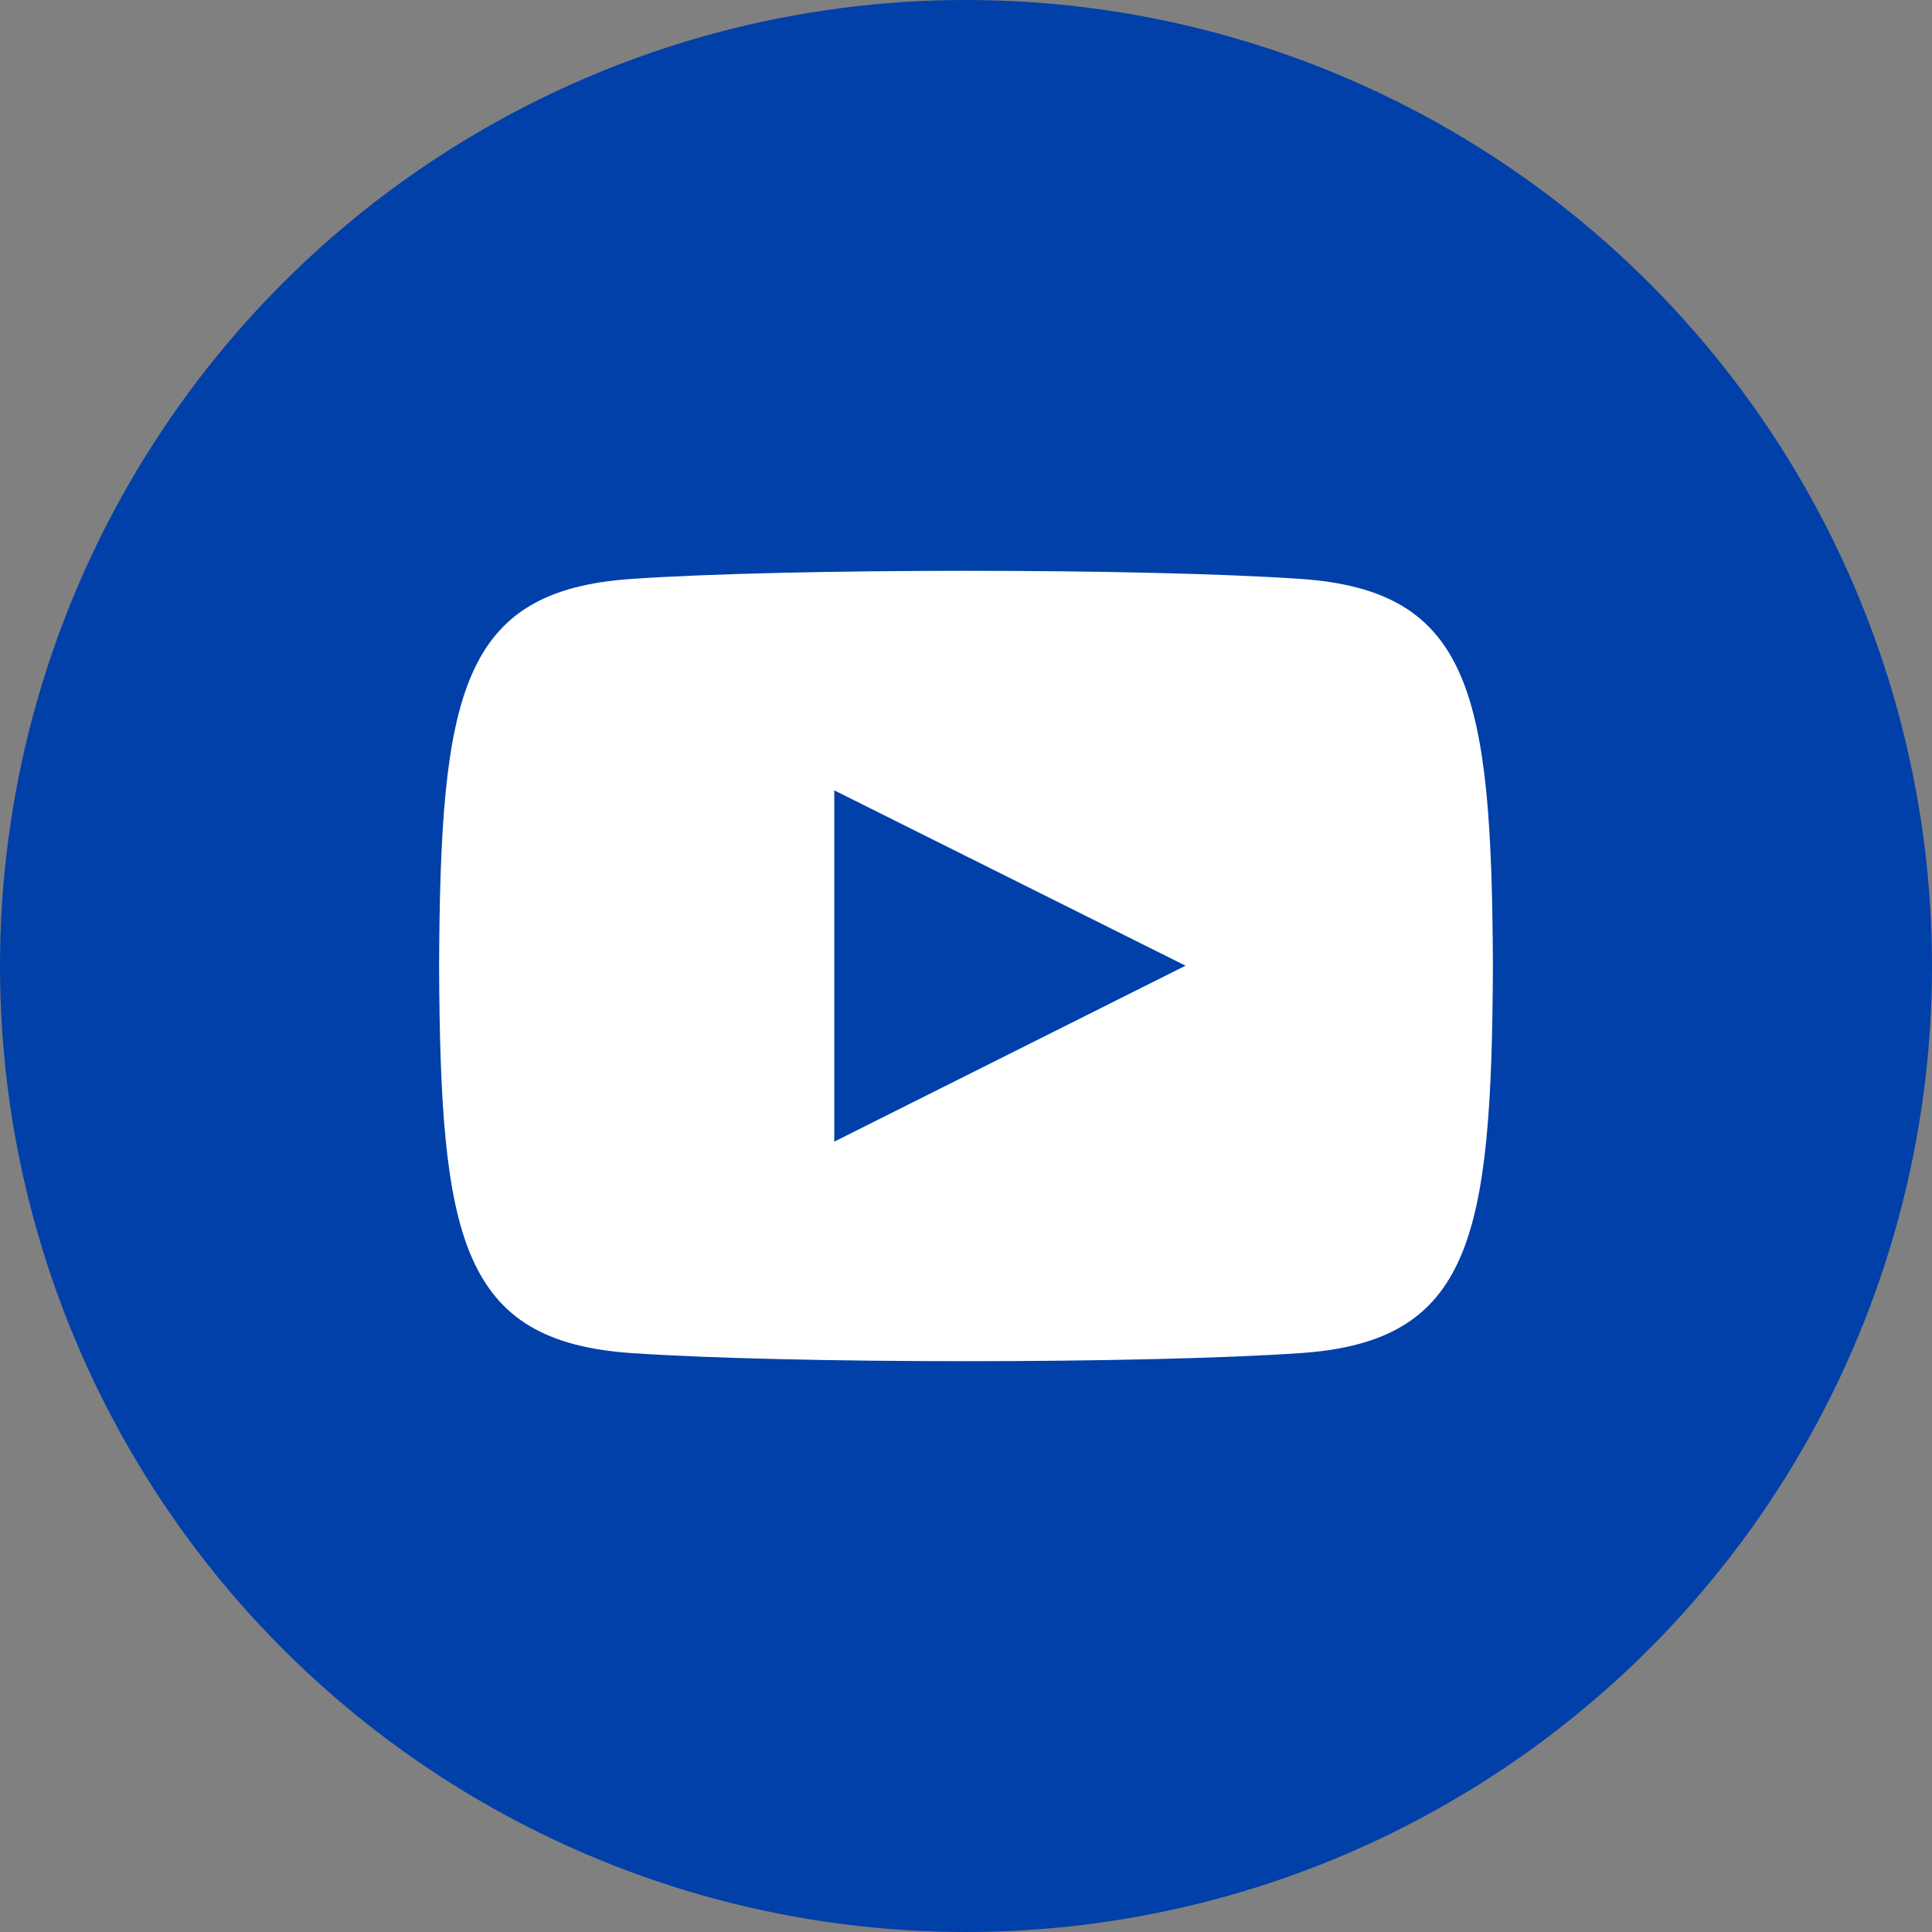
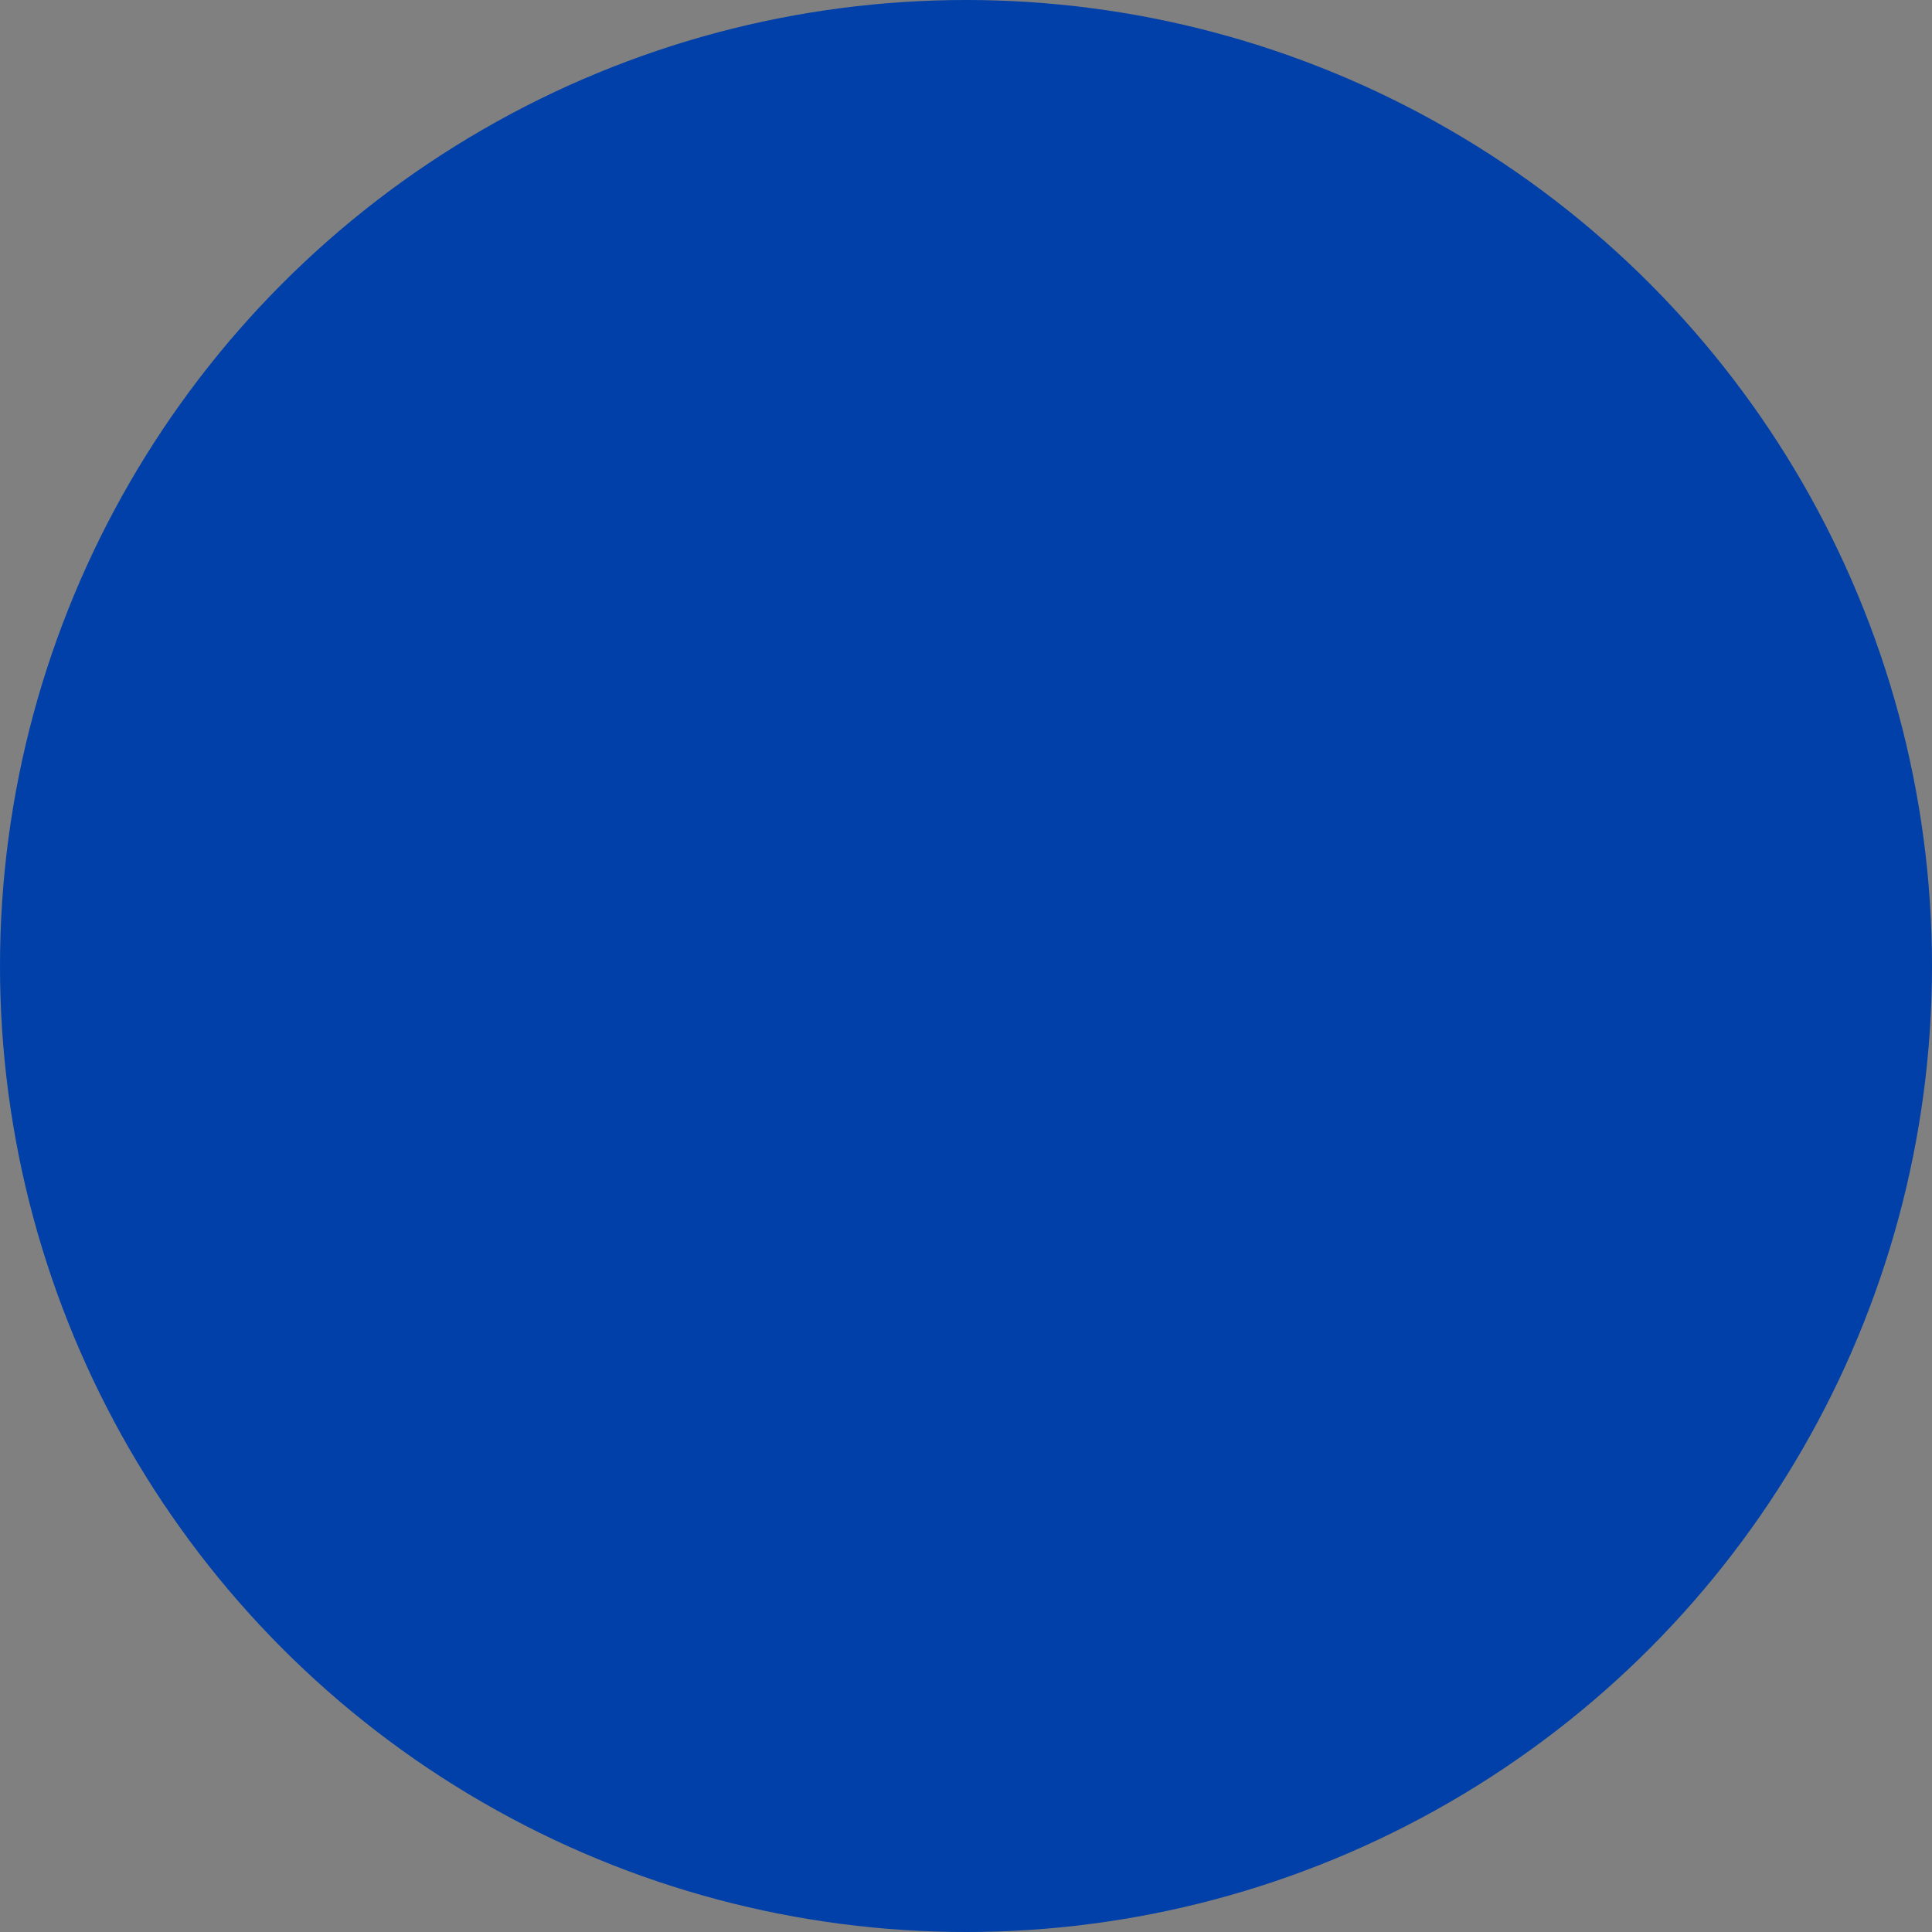
<svg xmlns="http://www.w3.org/2000/svg" width="44" height="44" viewBox="0 0 44 44" fill="none">
  <rect x="0" y="0" width="44" height="44" fill="#808080" stroke="none" />
  <circle cx="22" cy="22" r="22" fill="#0040A8" />
  <g clip-path="url(#clip0)">
-     <path d="M29.615 13.184C26.011 12.938 17.984 12.939 14.385 13.184C10.488 13.45 10.029 15.804 10 22C10.029 28.185 10.484 30.549 14.385 30.816C17.985 31.061 26.011 31.062 29.615 30.816C33.512 30.55 33.971 28.196 34 22C33.971 15.815 33.516 13.451 29.615 13.184ZM19 26V18L27 21.993L19 26Z" fill="white" />
-   </g>
+     </g>
  <defs>
    <clipPath id="clip0">
      <rect width="24" height="24" fill="white" transform="translate(10 10)" />
    </clipPath>
  </defs>
</svg>